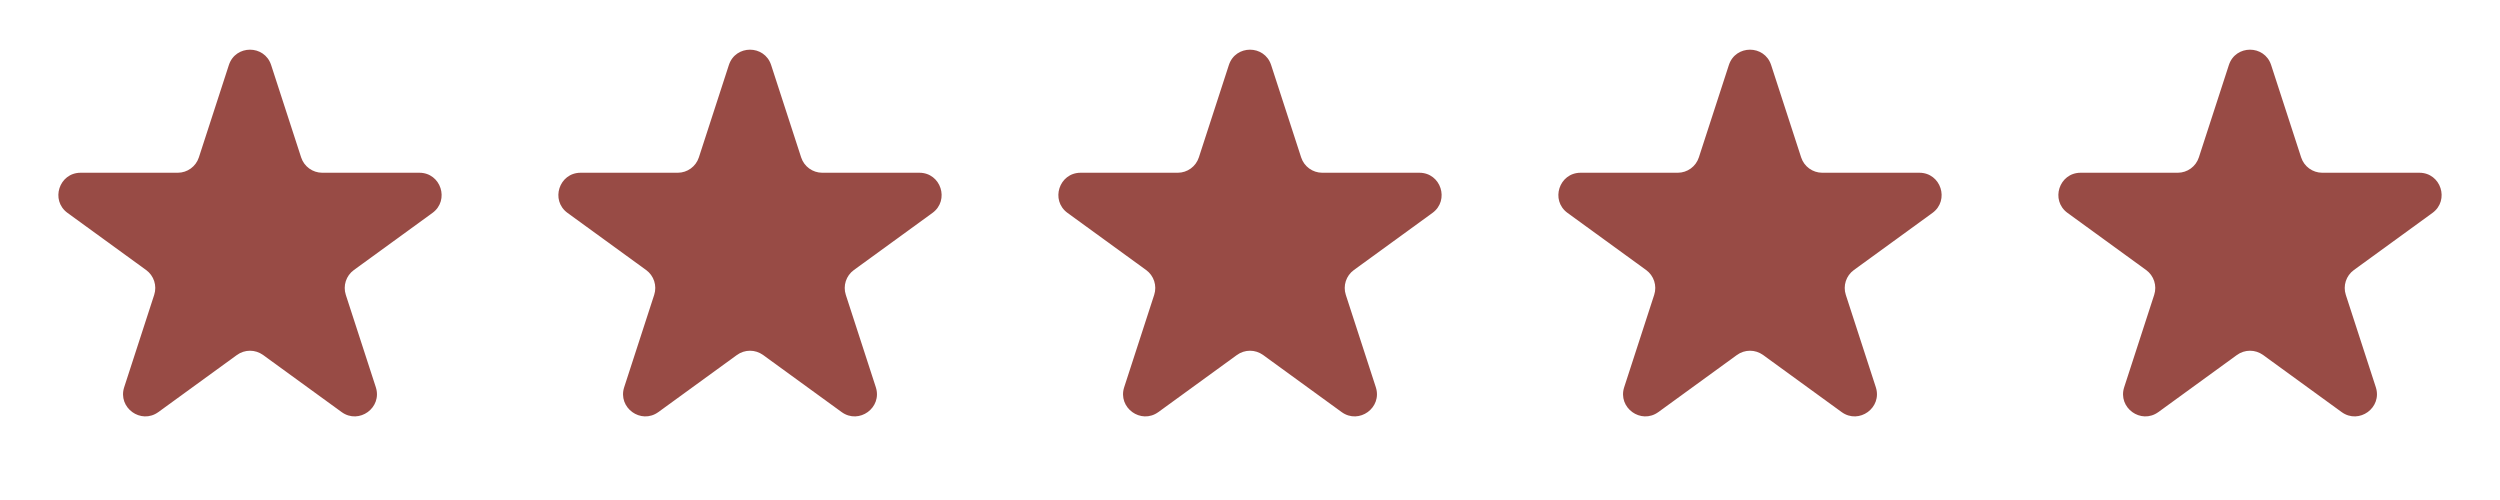
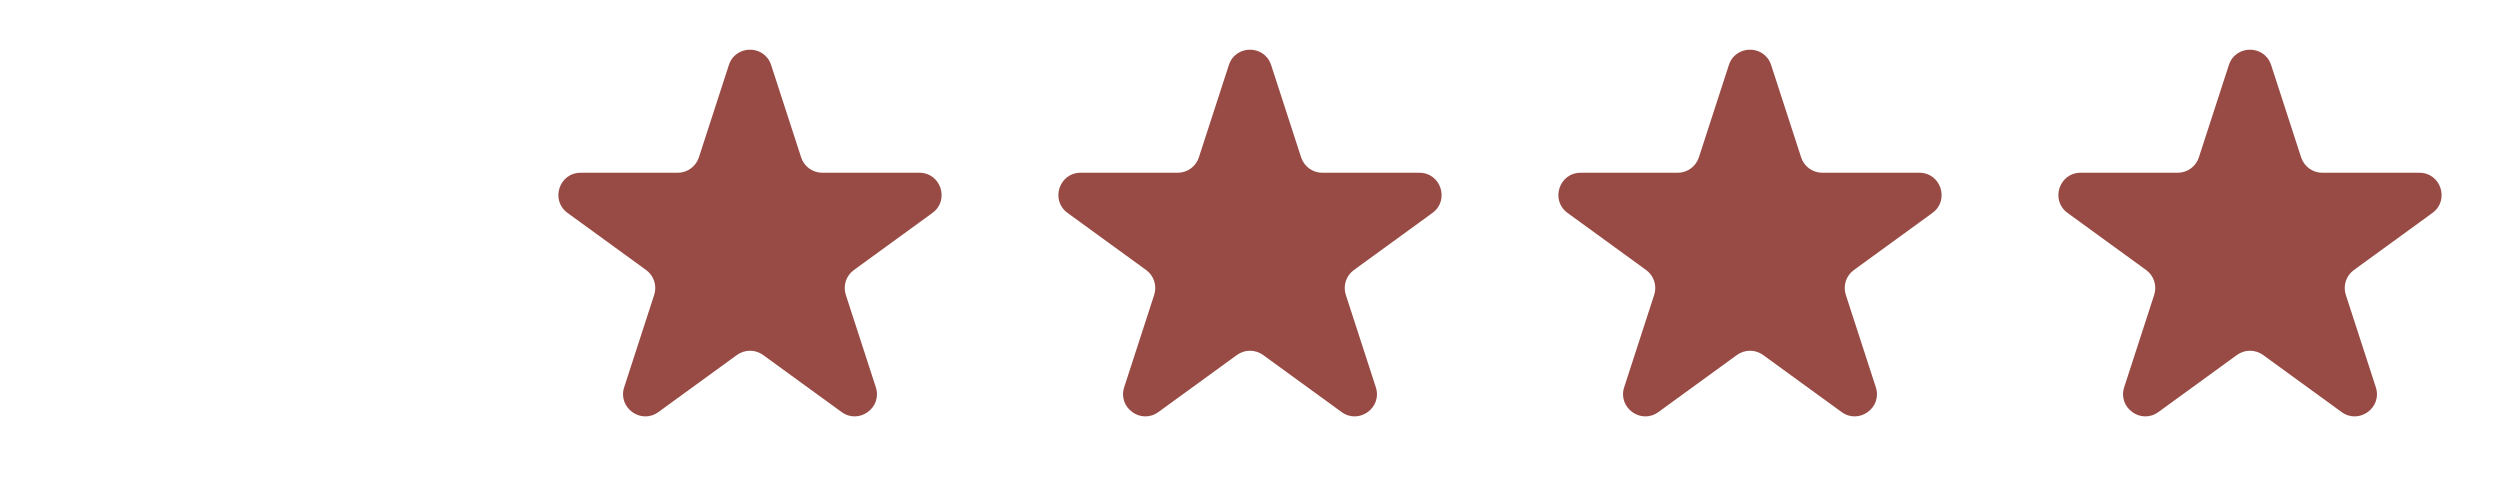
<svg xmlns="http://www.w3.org/2000/svg" width="225" height="45" viewBox="0 0 225 45" fill="none">
-   <path d="M20.598 5.854C21.197 4.011 23.803 4.011 24.402 5.854L27.102 14.165C27.37 14.989 28.138 15.547 29.005 15.547H37.743C39.681 15.547 40.486 18.026 38.919 19.165L31.849 24.302C31.148 24.811 30.855 25.714 31.123 26.538L33.823 34.849C34.422 36.691 32.313 38.224 30.745 37.085L23.676 31.948C22.975 31.439 22.025 31.439 21.324 31.948L14.255 37.085C12.687 38.224 10.578 36.691 11.177 34.849L13.877 26.538C14.145 25.714 13.852 24.811 13.151 24.302L6.081 19.165C4.514 18.026 5.319 15.547 7.257 15.547H15.995C16.862 15.547 17.63 14.989 17.898 14.165L20.598 5.854Z" fill="#984B45" />
  <path d="M65.598 5.854C66.197 4.011 68.803 4.011 69.402 5.854L72.103 14.165C72.37 14.989 73.138 15.547 74.005 15.547H82.743C84.681 15.547 85.486 18.026 83.919 19.165L76.849 24.302C76.148 24.811 75.855 25.714 76.123 26.538L78.823 34.849C79.422 36.691 77.313 38.224 75.745 37.085L68.676 31.948C67.975 31.439 67.025 31.439 66.324 31.948L59.255 37.085C57.687 38.224 55.578 36.691 56.177 34.849L58.877 26.538C59.145 25.714 58.852 24.811 58.151 24.302L51.081 19.165C49.514 18.026 50.319 15.547 52.257 15.547H60.995C61.862 15.547 62.63 14.989 62.898 14.165L65.598 5.854Z" fill="#984B45" />
  <path d="M110.598 5.854C111.197 4.011 113.803 4.011 114.402 5.854L117.103 14.165C117.37 14.989 118.138 15.547 119.005 15.547H127.743C129.681 15.547 130.486 18.026 128.919 19.165L121.849 24.302C121.148 24.811 120.855 25.714 121.123 26.538L123.823 34.849C124.422 36.691 122.313 38.224 120.745 37.085L113.676 31.948C112.975 31.439 112.025 31.439 111.324 31.948L104.255 37.085C102.687 38.224 100.578 36.691 101.177 34.849L103.877 26.538C104.145 25.714 103.852 24.811 103.151 24.302L96.081 19.165C94.514 18.026 95.319 15.547 97.257 15.547H105.995C106.862 15.547 107.63 14.989 107.897 14.165L110.598 5.854Z" fill="#984B45" />
  <path d="M155.598 5.854C156.197 4.011 158.803 4.011 159.402 5.854L162.103 14.165C162.37 14.989 163.138 15.547 164.005 15.547H172.743C174.681 15.547 175.486 18.026 173.919 19.165L166.849 24.302C166.148 24.811 165.855 25.714 166.123 26.538L168.823 34.849C169.422 36.691 167.313 38.224 165.745 37.085L158.676 31.948C157.975 31.439 157.025 31.439 156.324 31.948L149.255 37.085C147.687 38.224 145.578 36.691 146.177 34.849L148.877 26.538C149.145 25.714 148.852 24.811 148.151 24.302L141.081 19.165C139.514 18.026 140.319 15.547 142.257 15.547H150.995C151.862 15.547 152.63 14.989 152.897 14.165L155.598 5.854Z" fill="#984B45" />
  <path d="M200.598 5.854C201.197 4.011 203.803 4.011 204.402 5.854L207.103 14.165C207.37 14.989 208.138 15.547 209.005 15.547H217.743C219.681 15.547 220.486 18.026 218.919 19.165L211.849 24.302C211.148 24.811 210.855 25.714 211.123 26.538L213.823 34.849C214.422 36.691 212.313 38.224 210.745 37.085L203.676 31.948C202.975 31.439 202.025 31.439 201.324 31.948L194.255 37.085C192.687 38.224 190.578 36.691 191.177 34.849L193.877 26.538C194.145 25.714 193.852 24.811 193.151 24.302L186.081 19.165C184.514 18.026 185.319 15.547 187.257 15.547H195.995C196.862 15.547 197.63 14.989 197.897 14.165L200.598 5.854Z" fill="#984B45" />
</svg>